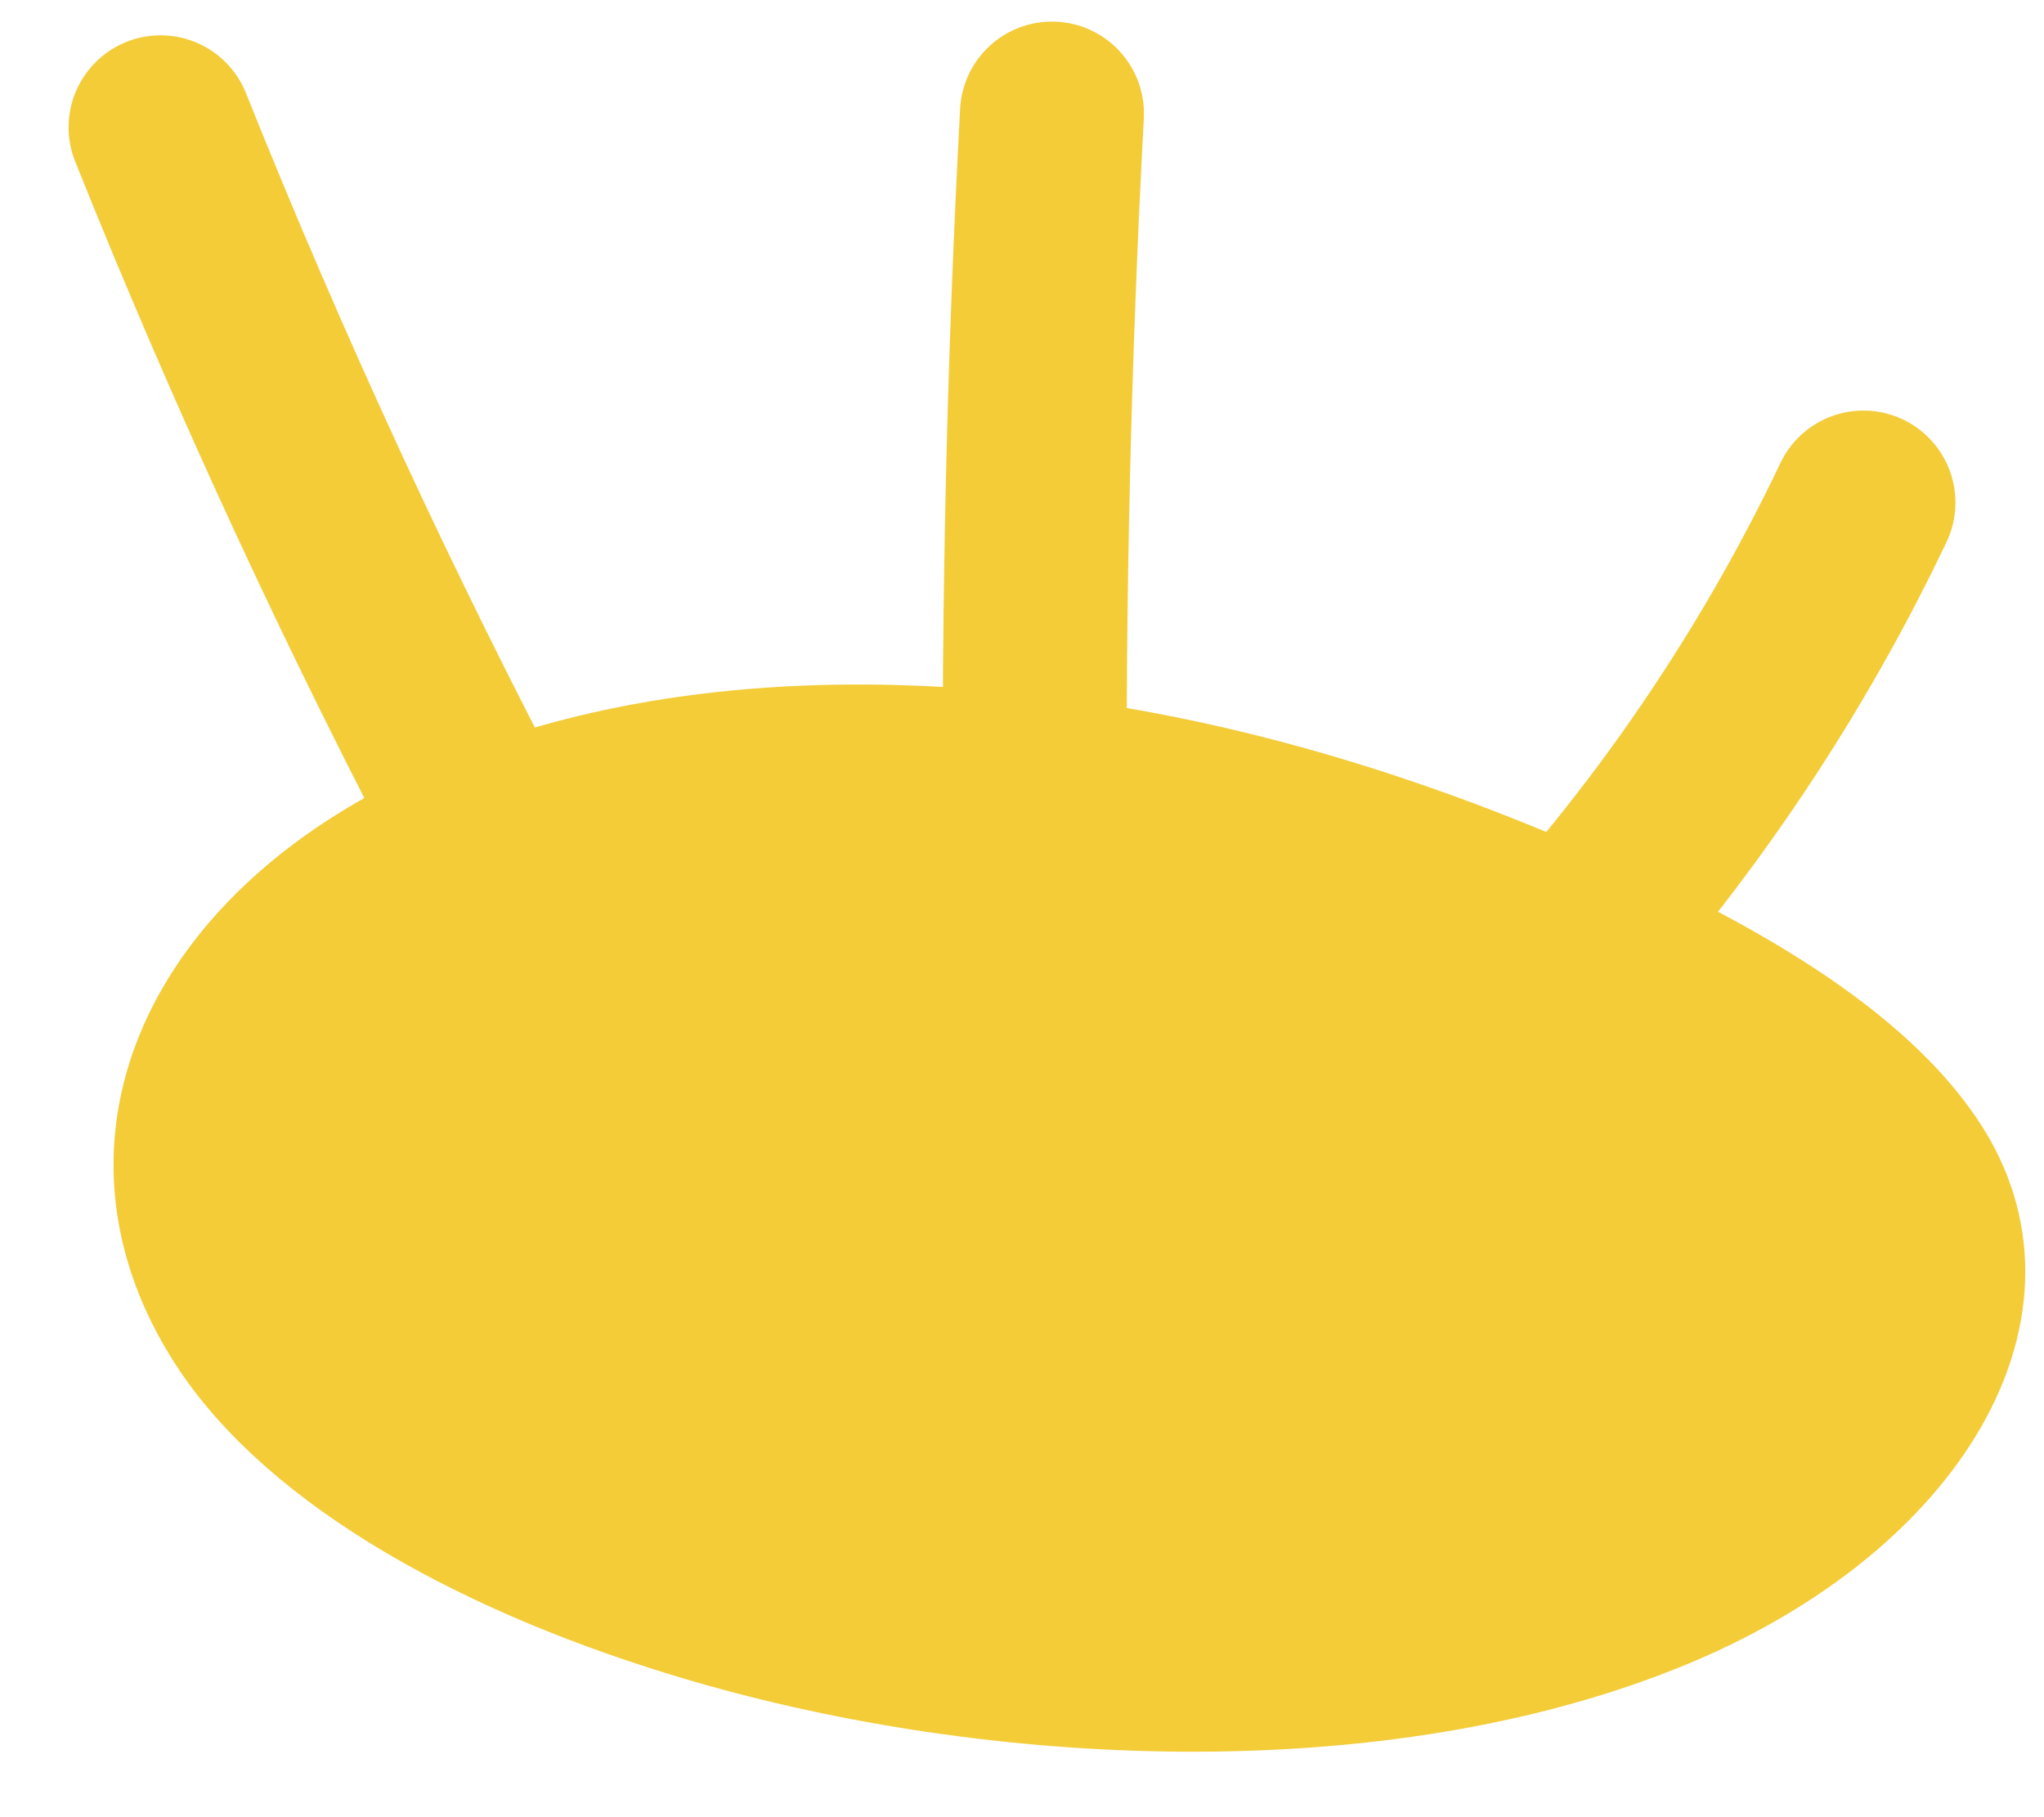
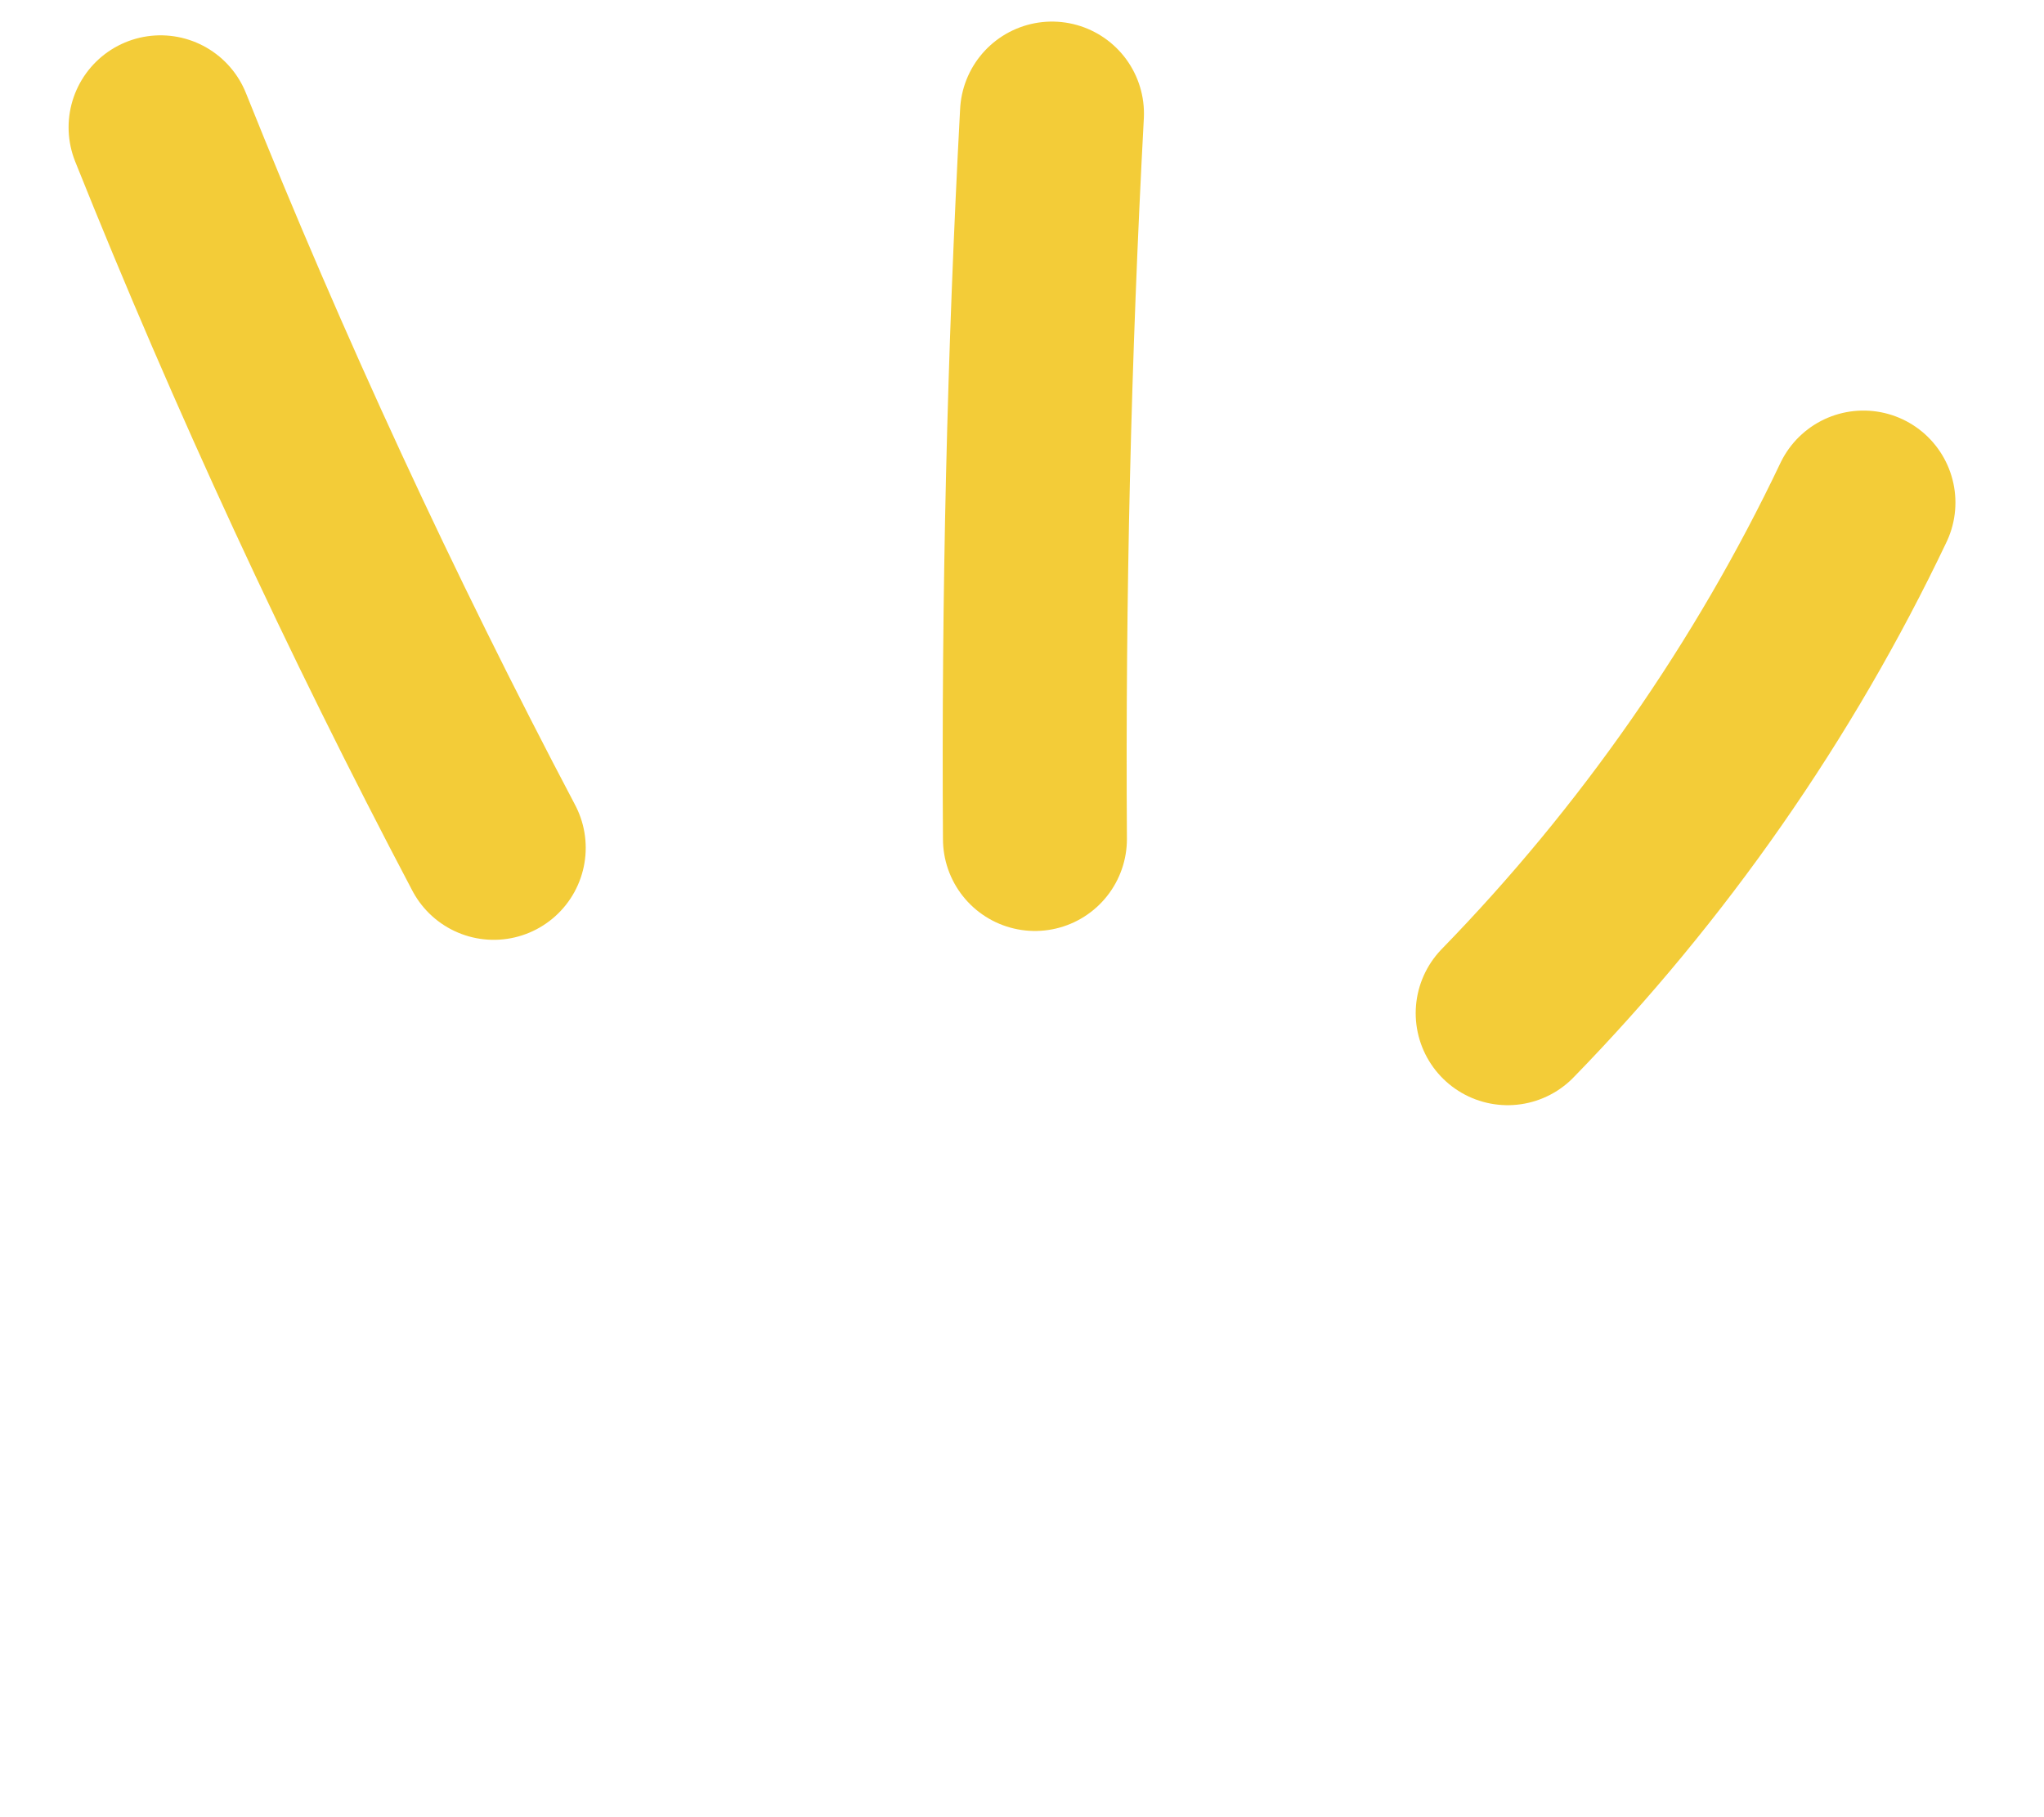
<svg xmlns="http://www.w3.org/2000/svg" width="18" height="16" viewBox="0 0 18 16" fill="none">
-   <path d="M1.577 12.061C2.394 13.281 4.113 14.223 6.095 14.801C8.717 15.565 12.07 15.715 14.627 14.744C17.298 13.738 18.549 11.554 17.419 9.863C16.758 8.871 15.423 8.108 13.981 7.48C12.198 6.702 10.13 6.088 7.878 6.031C2.394 5.895 -0.256 9.314 1.577 12.061Z" fill="#F3CC38" />
  <path d="M13.277 8.921C14.556 7.608 15.622 6.081 16.41 4.425M9.114 7.387C9.1 5.26 9.15 3.127 9.264 1M4.348 7.465C3.261 5.403 2.28 3.284 1.414 1.121" stroke="#F3CC38" stroke-width="1.62" stroke-linecap="round" stroke-linejoin="round" />
</svg>